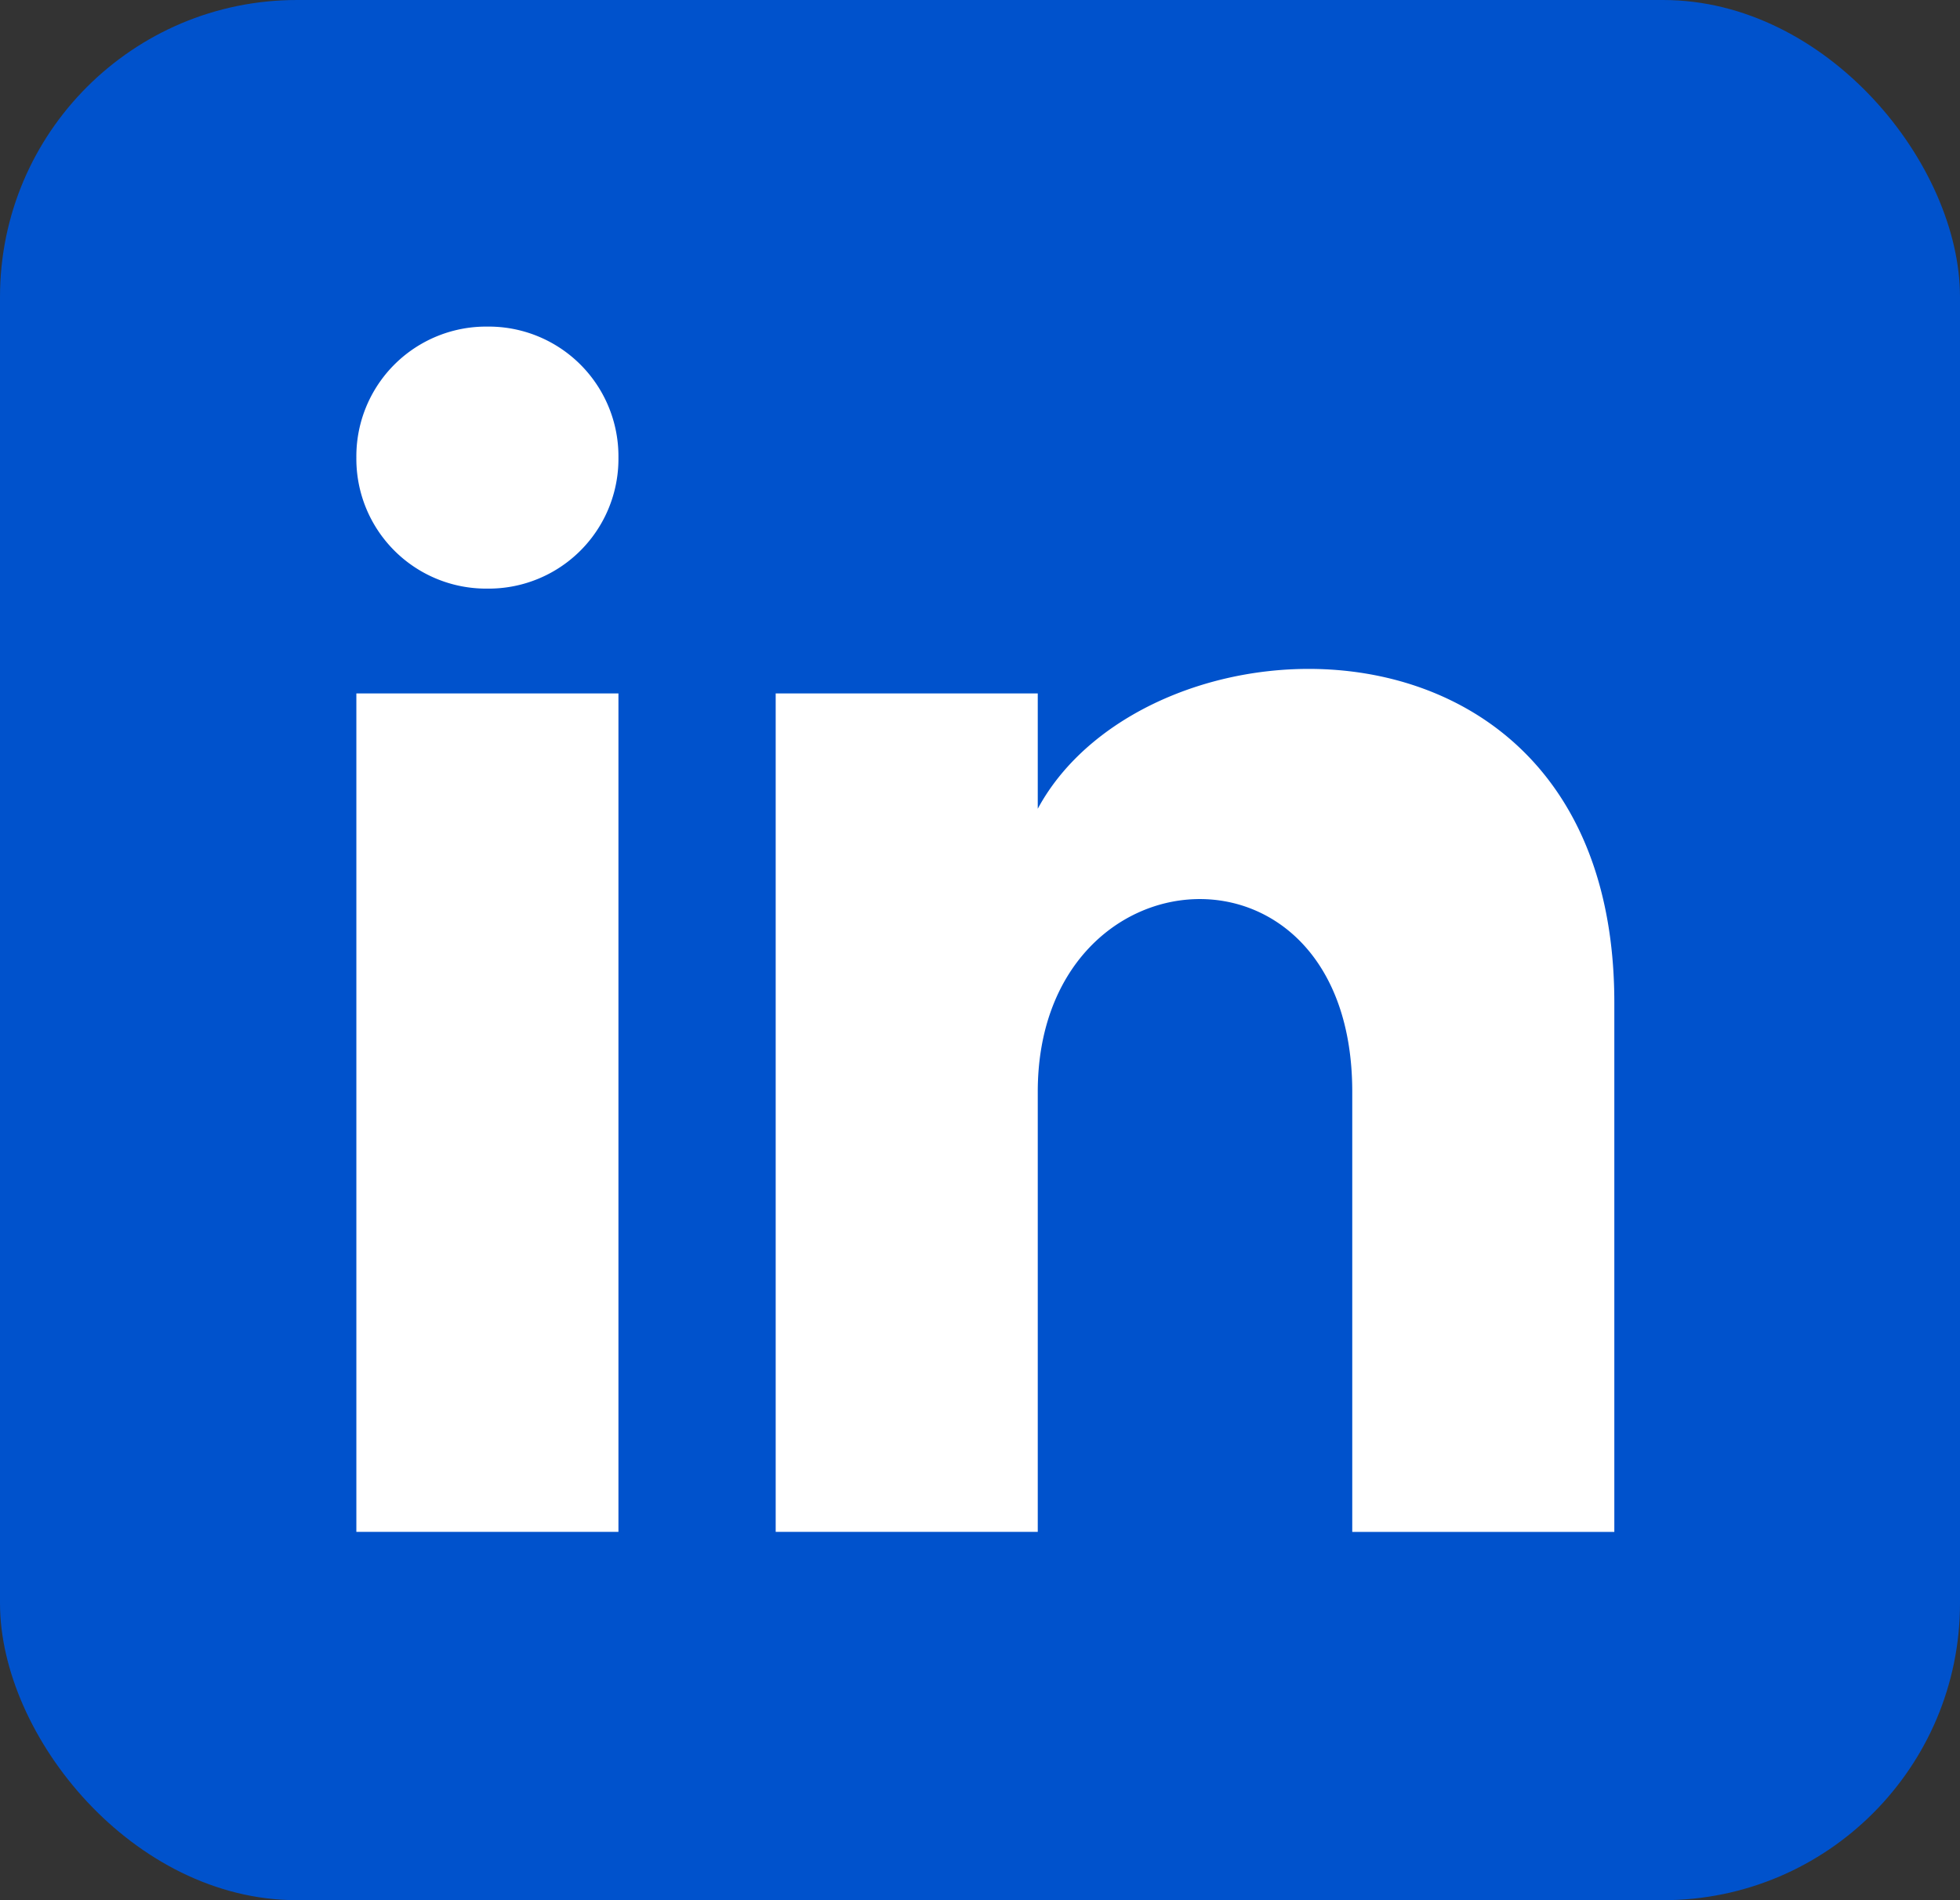
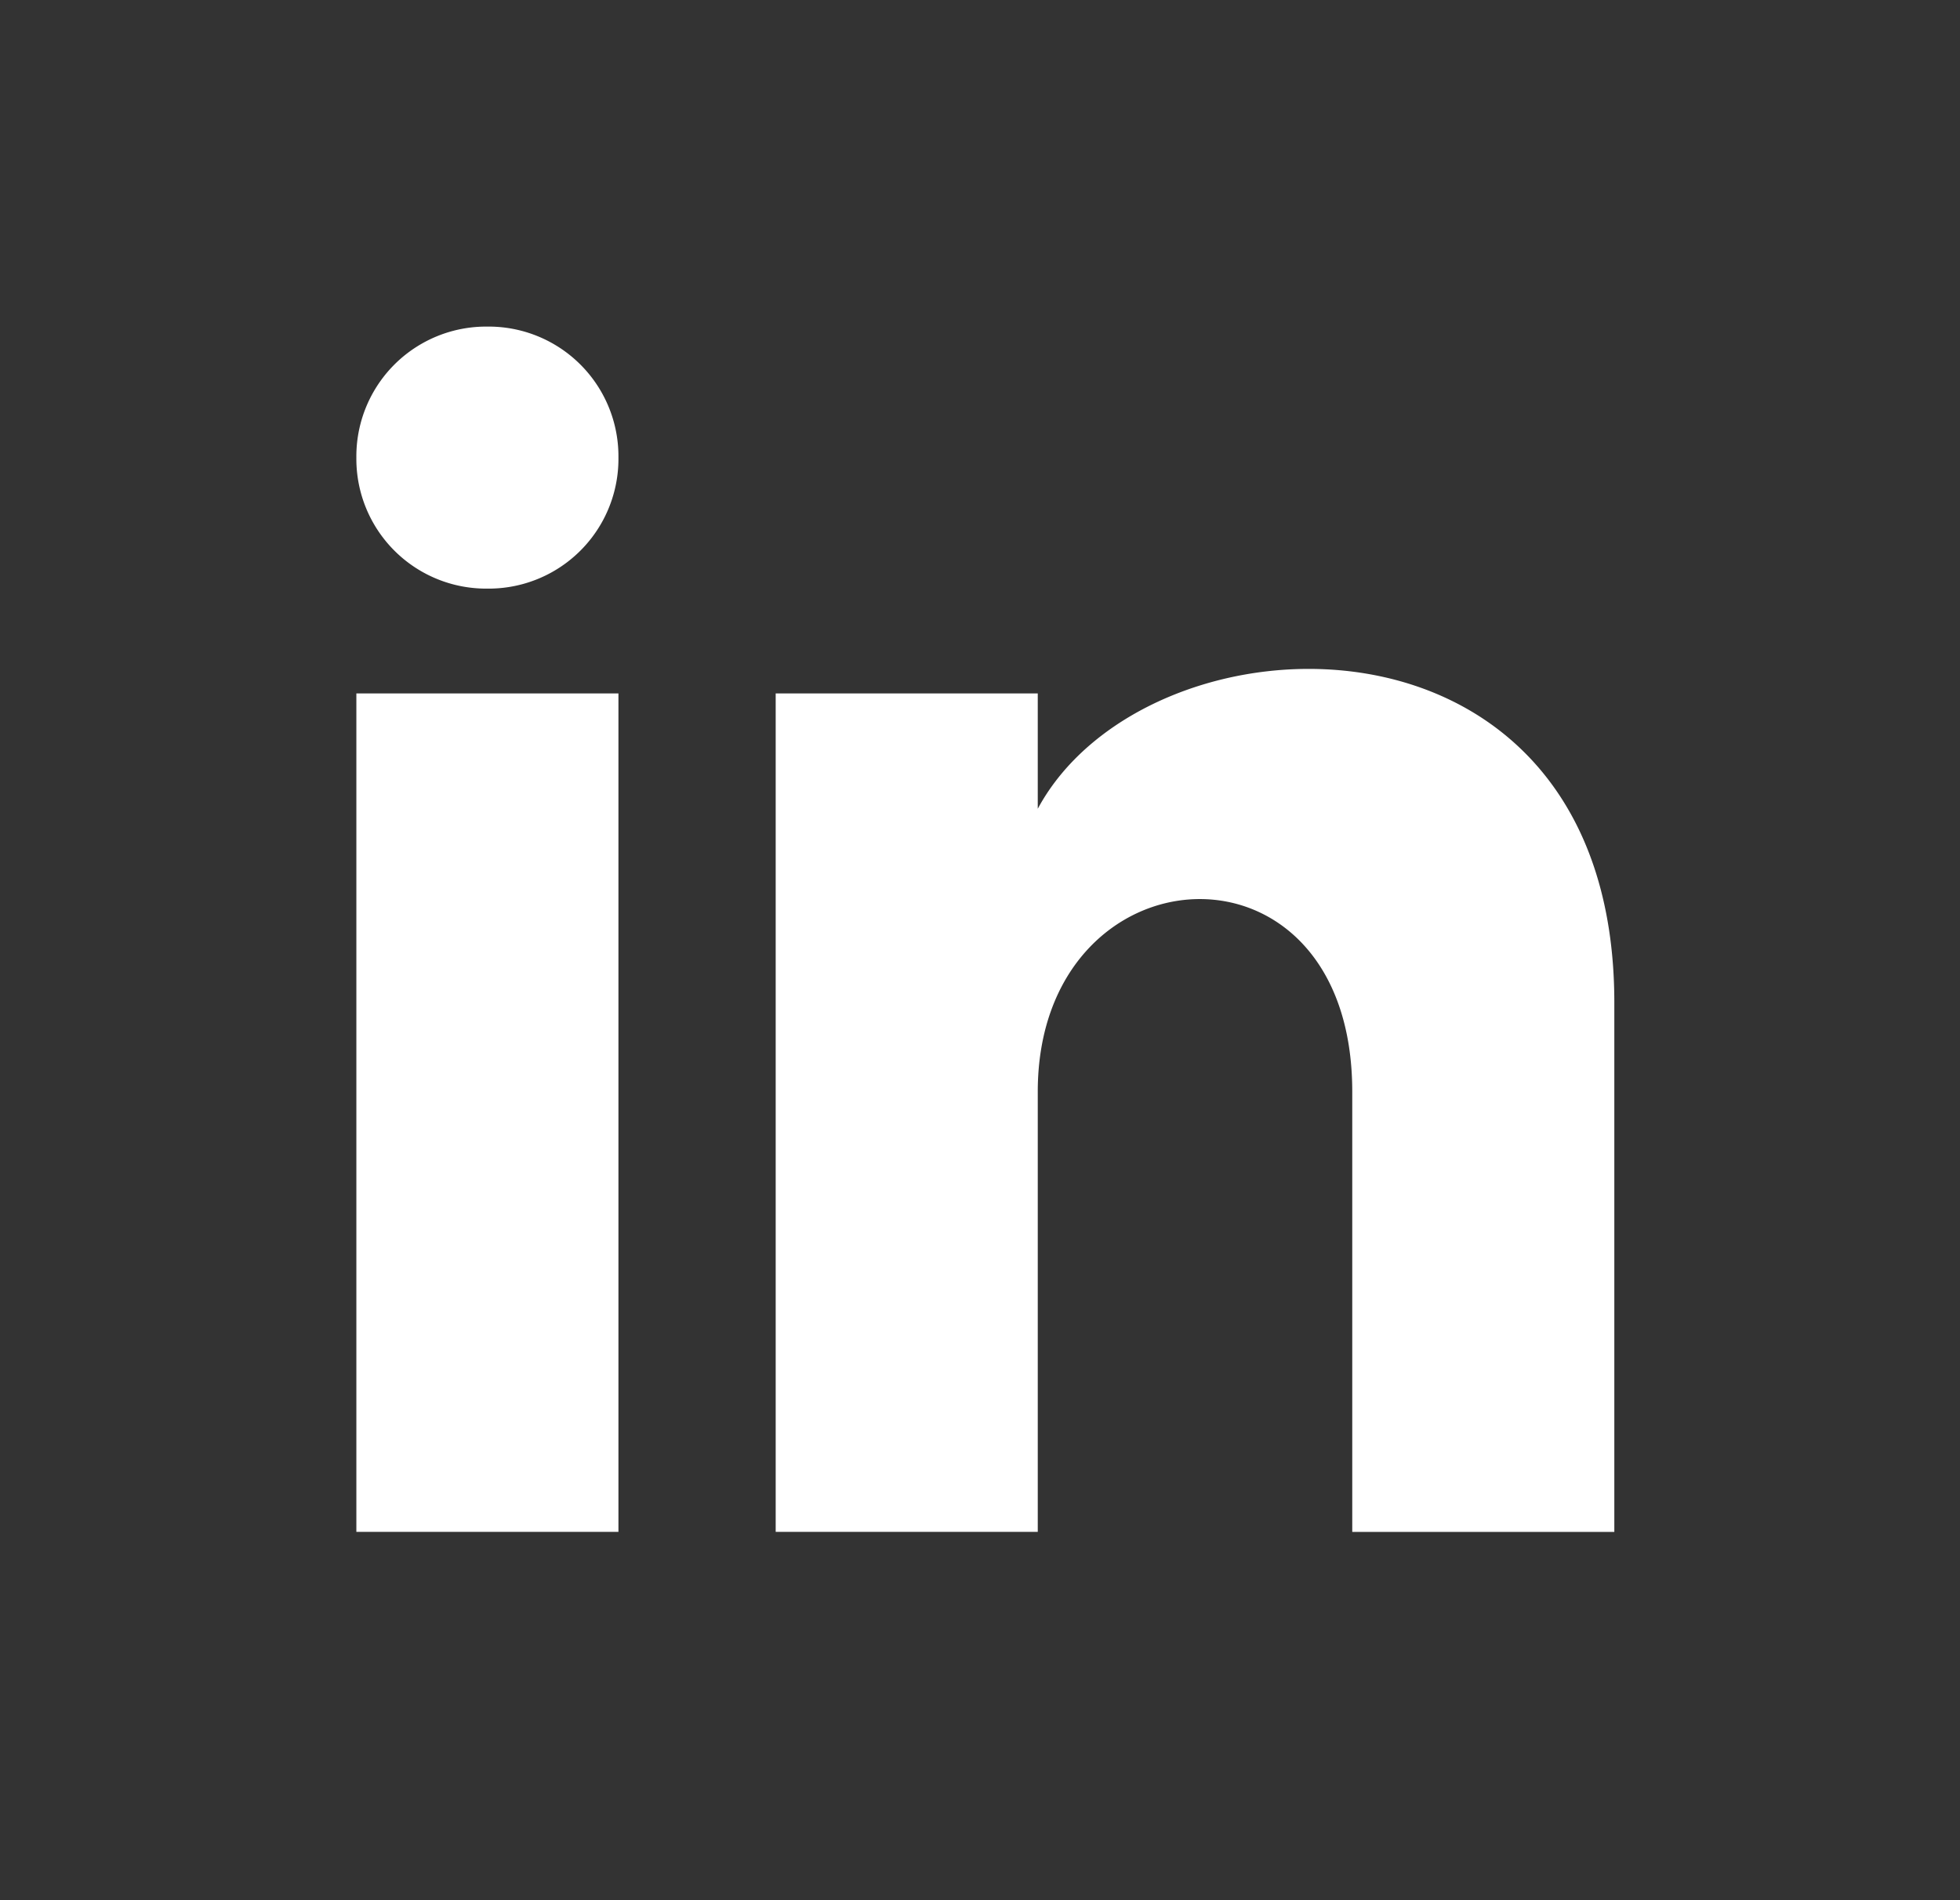
<svg xmlns="http://www.w3.org/2000/svg" width="66" height="64" fill="none">
  <rect width="100%" height="100%" fill="#333333" stroke="none" />
-   <rect width="66" height="64" fill="#0052CC" rx="10" />
-   <path fill="#fff" d="M20.825 15.412a4.37 4.37 0 0 1-4.412 4.413A4.37 4.37 0 0 1 12 15.413 4.37 4.37 0 0 1 16.413 11a4.37 4.37 0 0 1 4.412 4.412Zm0 7.943H12v28.24h8.825v-28.24Zm14.12 0H26.12v28.24h8.825V36.77c0-8.295 10.59-9.001 10.59 0v14.826h8.825V33.77c0-13.944-15.708-13.414-19.415-6.53v-3.884Z" />
+   <path fill="#fff" d="M20.825 15.412a4.37 4.37 0 0 1-4.412 4.413A4.37 4.37 0 0 1 12 15.413 4.37 4.37 0 0 1 16.413 11a4.37 4.37 0 0 1 4.412 4.412Zm0 7.943H12v28.24h8.825Zm14.12 0H26.12v28.24h8.825V36.77c0-8.295 10.59-9.001 10.59 0v14.826h8.825V33.77c0-13.944-15.708-13.414-19.415-6.53v-3.884Z" />
</svg>